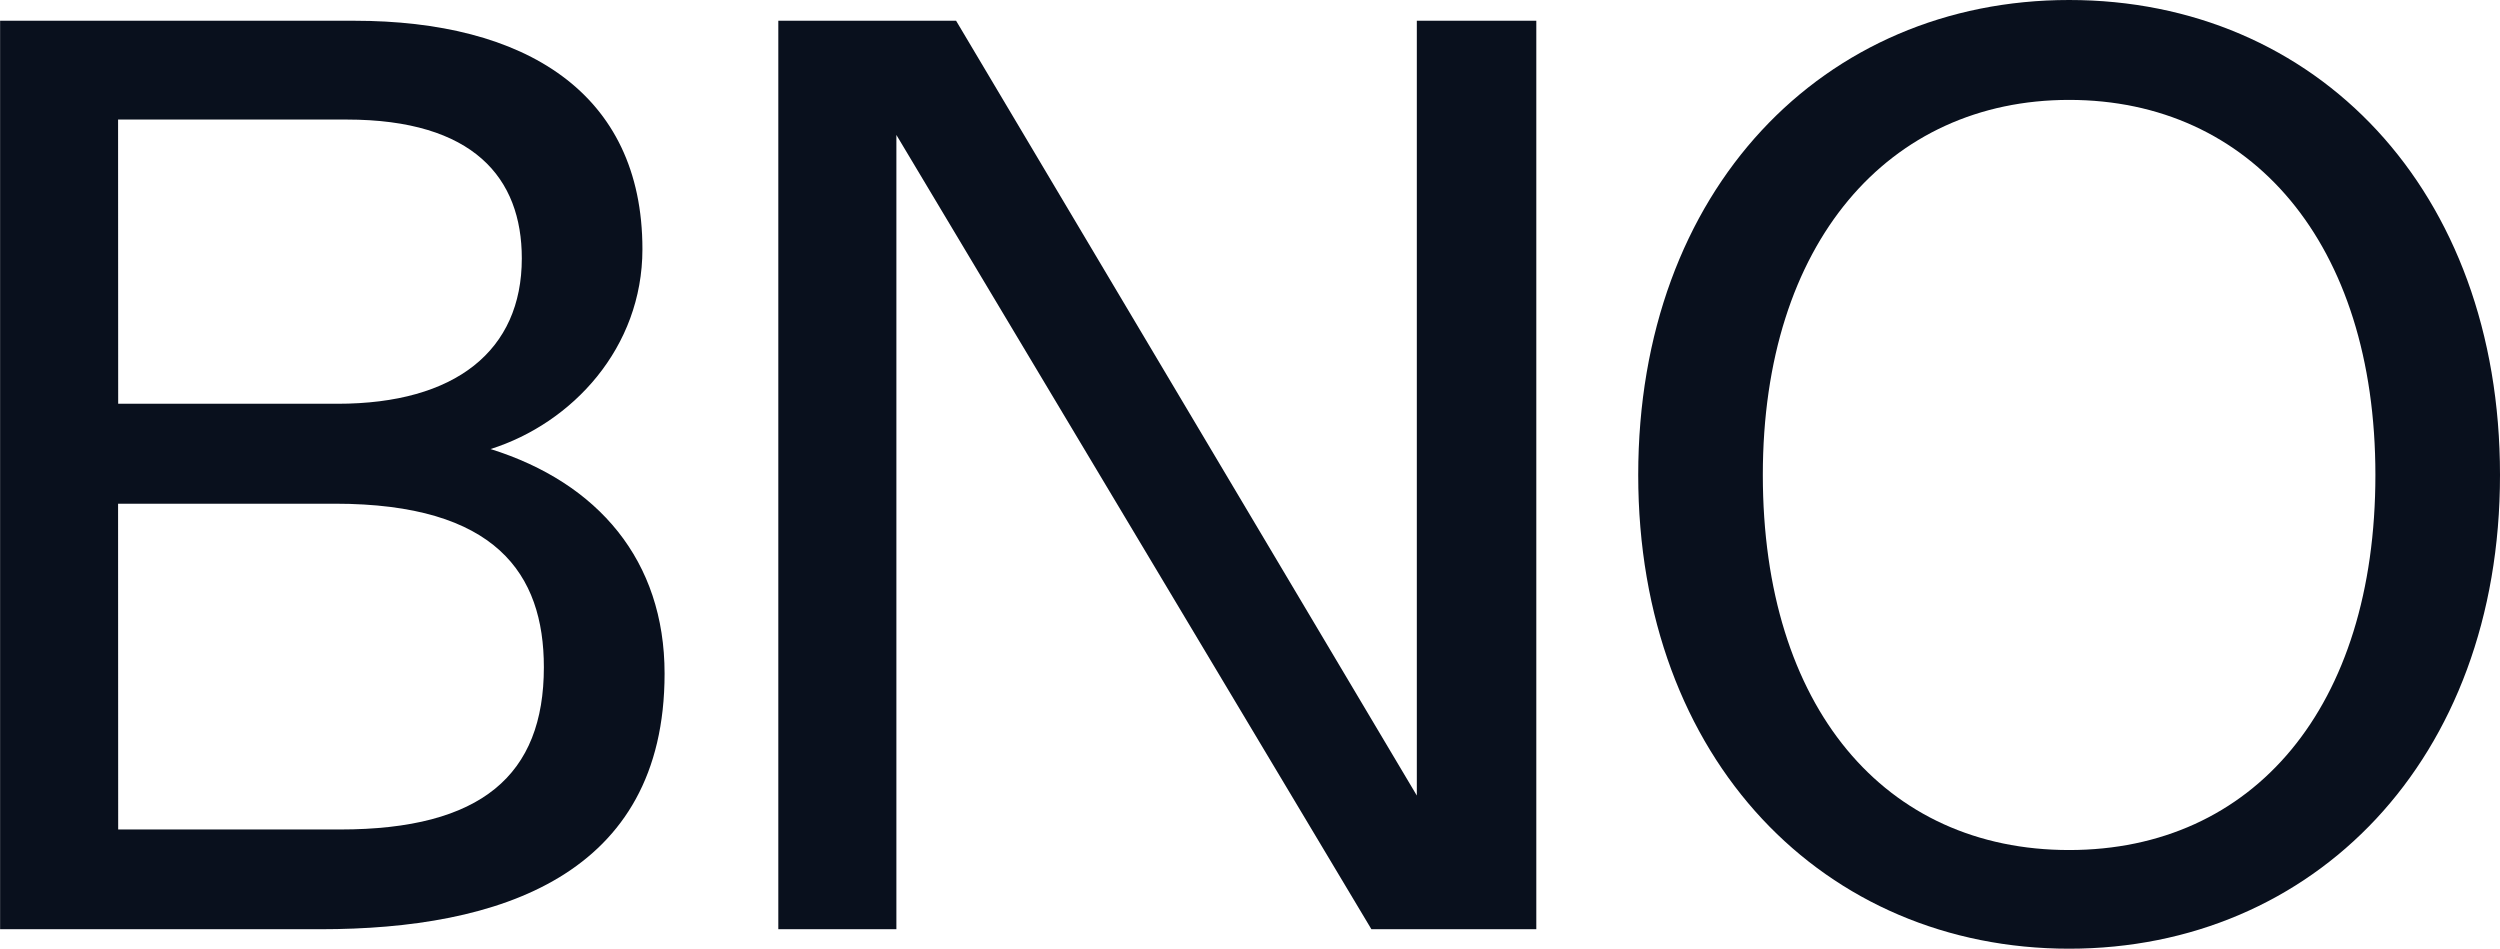
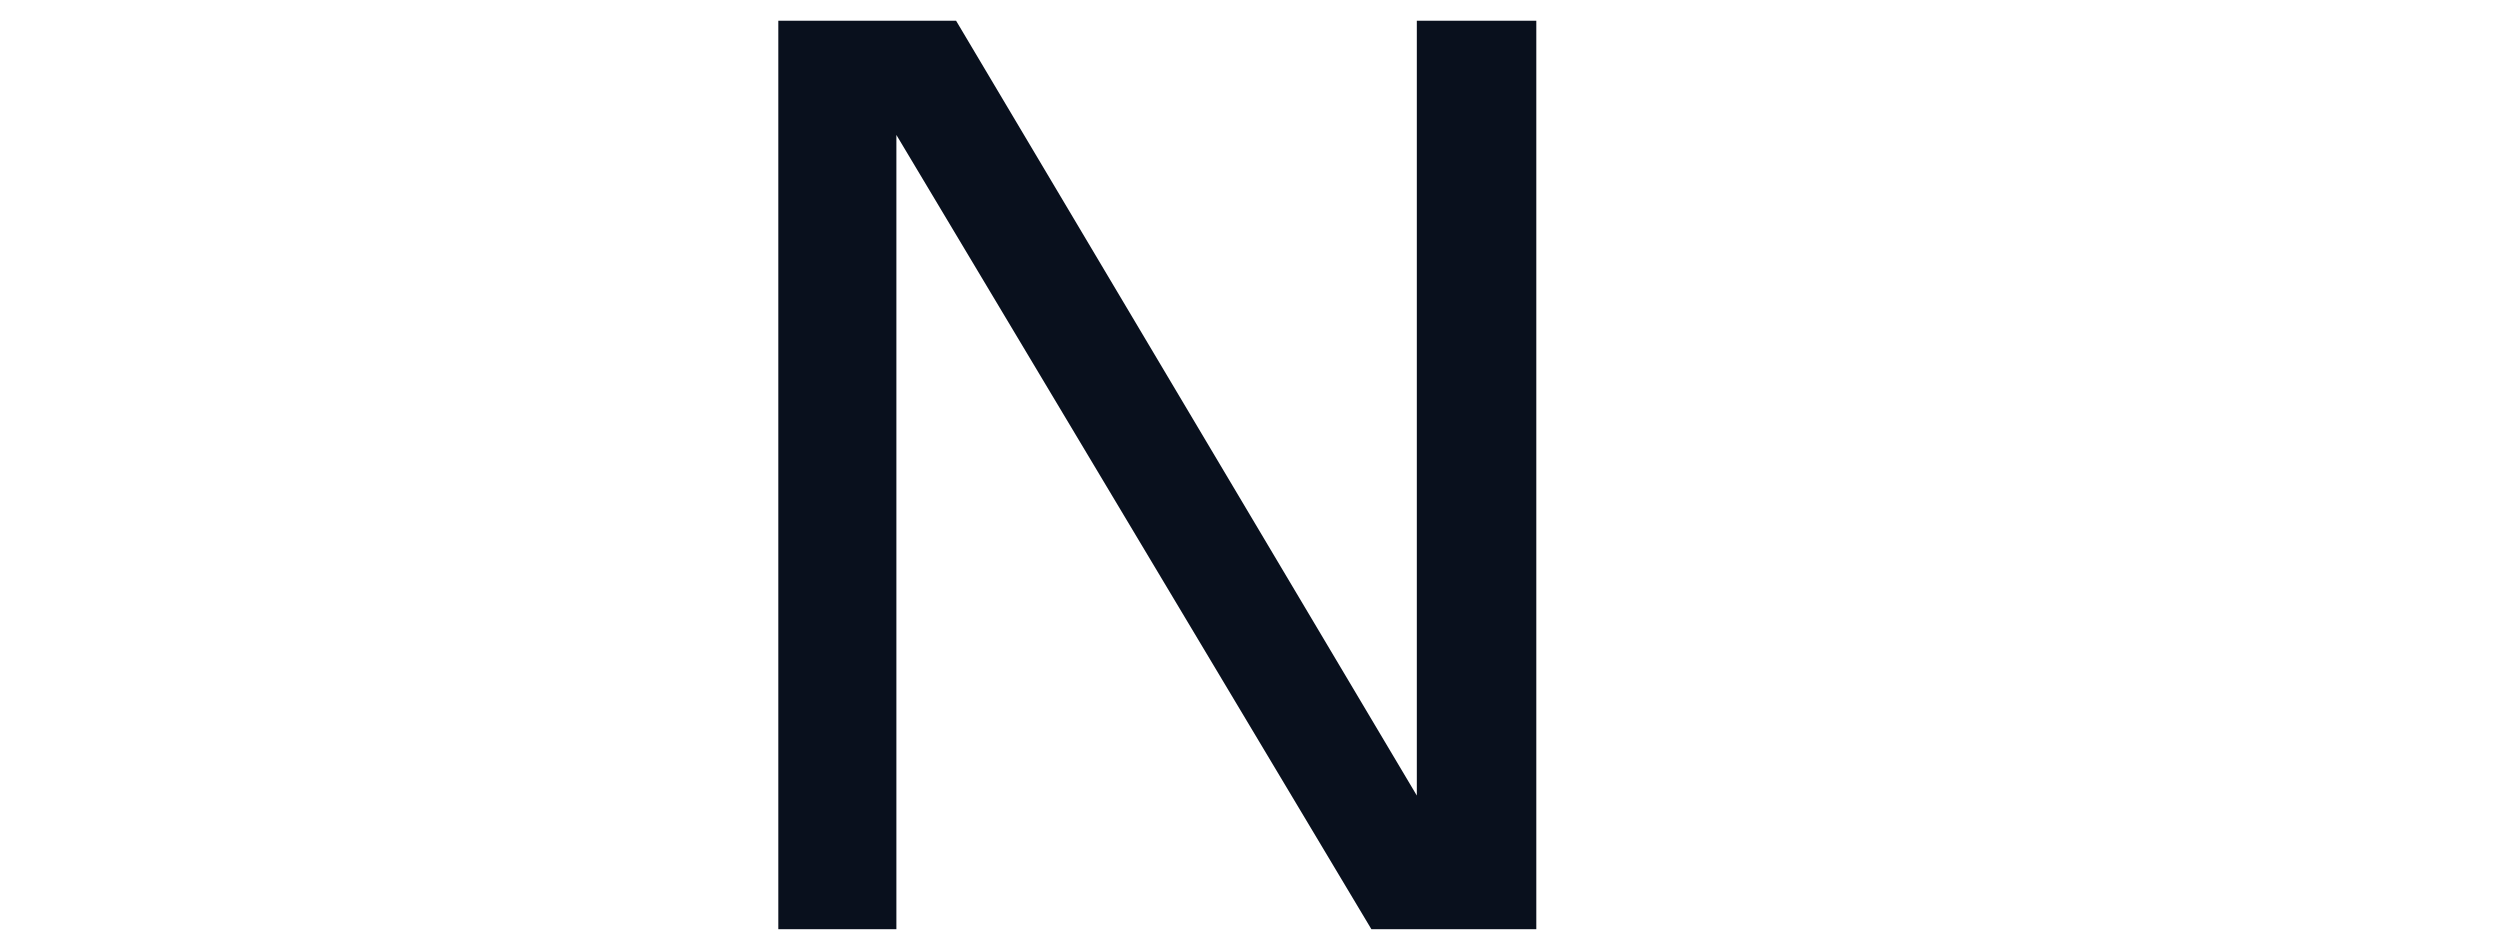
<svg xmlns="http://www.w3.org/2000/svg" id="Logo" viewBox="0 0 746.97 283.46">
  <defs>
    <style>.cls-1{fill:#09101d;}</style>
  </defs>
  <title>BNO-logo-zwart</title>
-   <path class="cls-1" d="M28,299.79V28.35H133.83c50.8,0,86.09,21.33,86.09,68.25,0,29.47-20.95,52-45.38,59.72,32.19,10.08,52,33.35,52,67.08,0,60.5-49.64,76.39-102.76,76.39Zm35.28-157h65.54c35.28,0,55.06-15.9,55.06-43.43,0-24-14.34-41.49-52.35-41.49H63.25Zm0,127.2h66.31c42.27,0,60.88-16.29,60.88-48.48,0-27.92-14.34-48.86-62.43-48.86H63.25Z" transform="translate(-27.97 -22.15)" />
  <path class="cls-1" d="M260.52,299.79V28.35h53.12L451.3,259.85V28.35H487V299.79H437.73L295.8,62.47V299.79Z" transform="translate(-27.97 -22.15)" />
-   <path class="cls-1" d="M517.45,164.07c0-85.31,55.45-141.92,128.74-141.92,73.68,0,128.75,56.61,128.75,141.92S719.1,305.61,646.19,305.61,517.45,249.38,517.45,164.07Zm220.26,0C737.71,94.66,700.48,52,646.19,52c-53.9,0-91.51,42.65-91.51,112.06s36.45,112.07,91.51,112.07S737.71,233.49,737.71,164.07Z" transform="translate(-27.97 -22.15)" />
</svg>